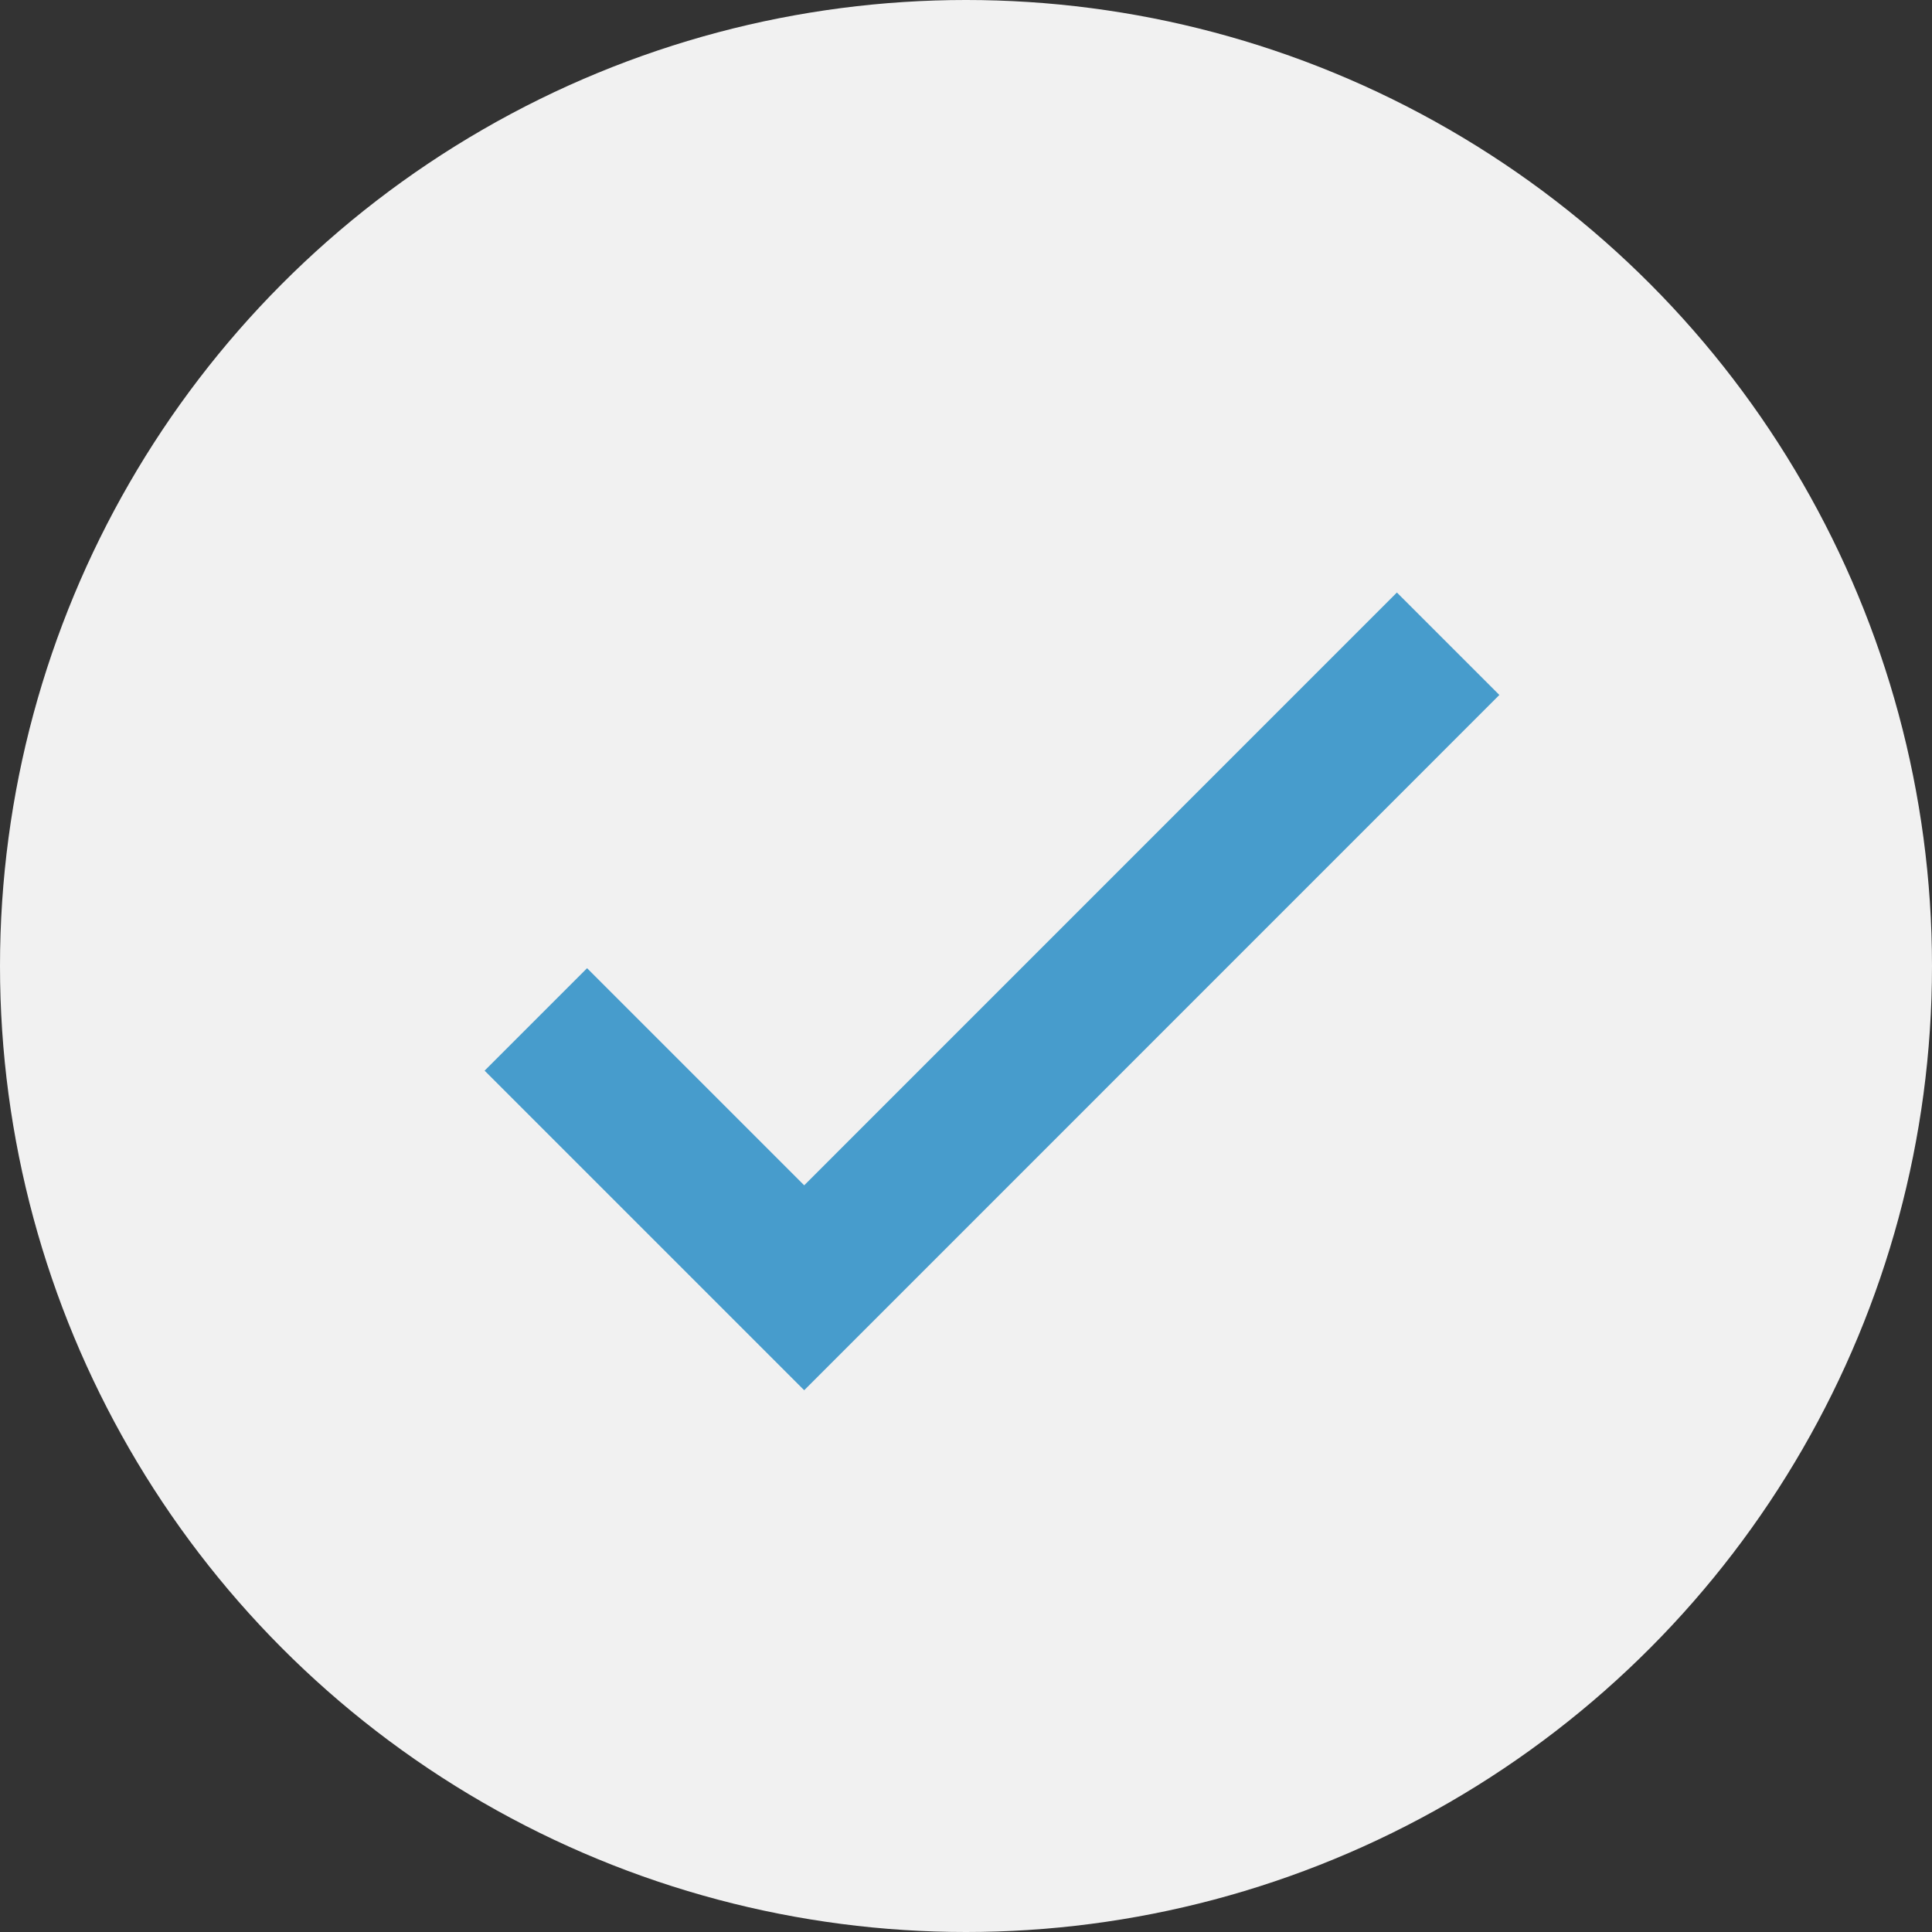
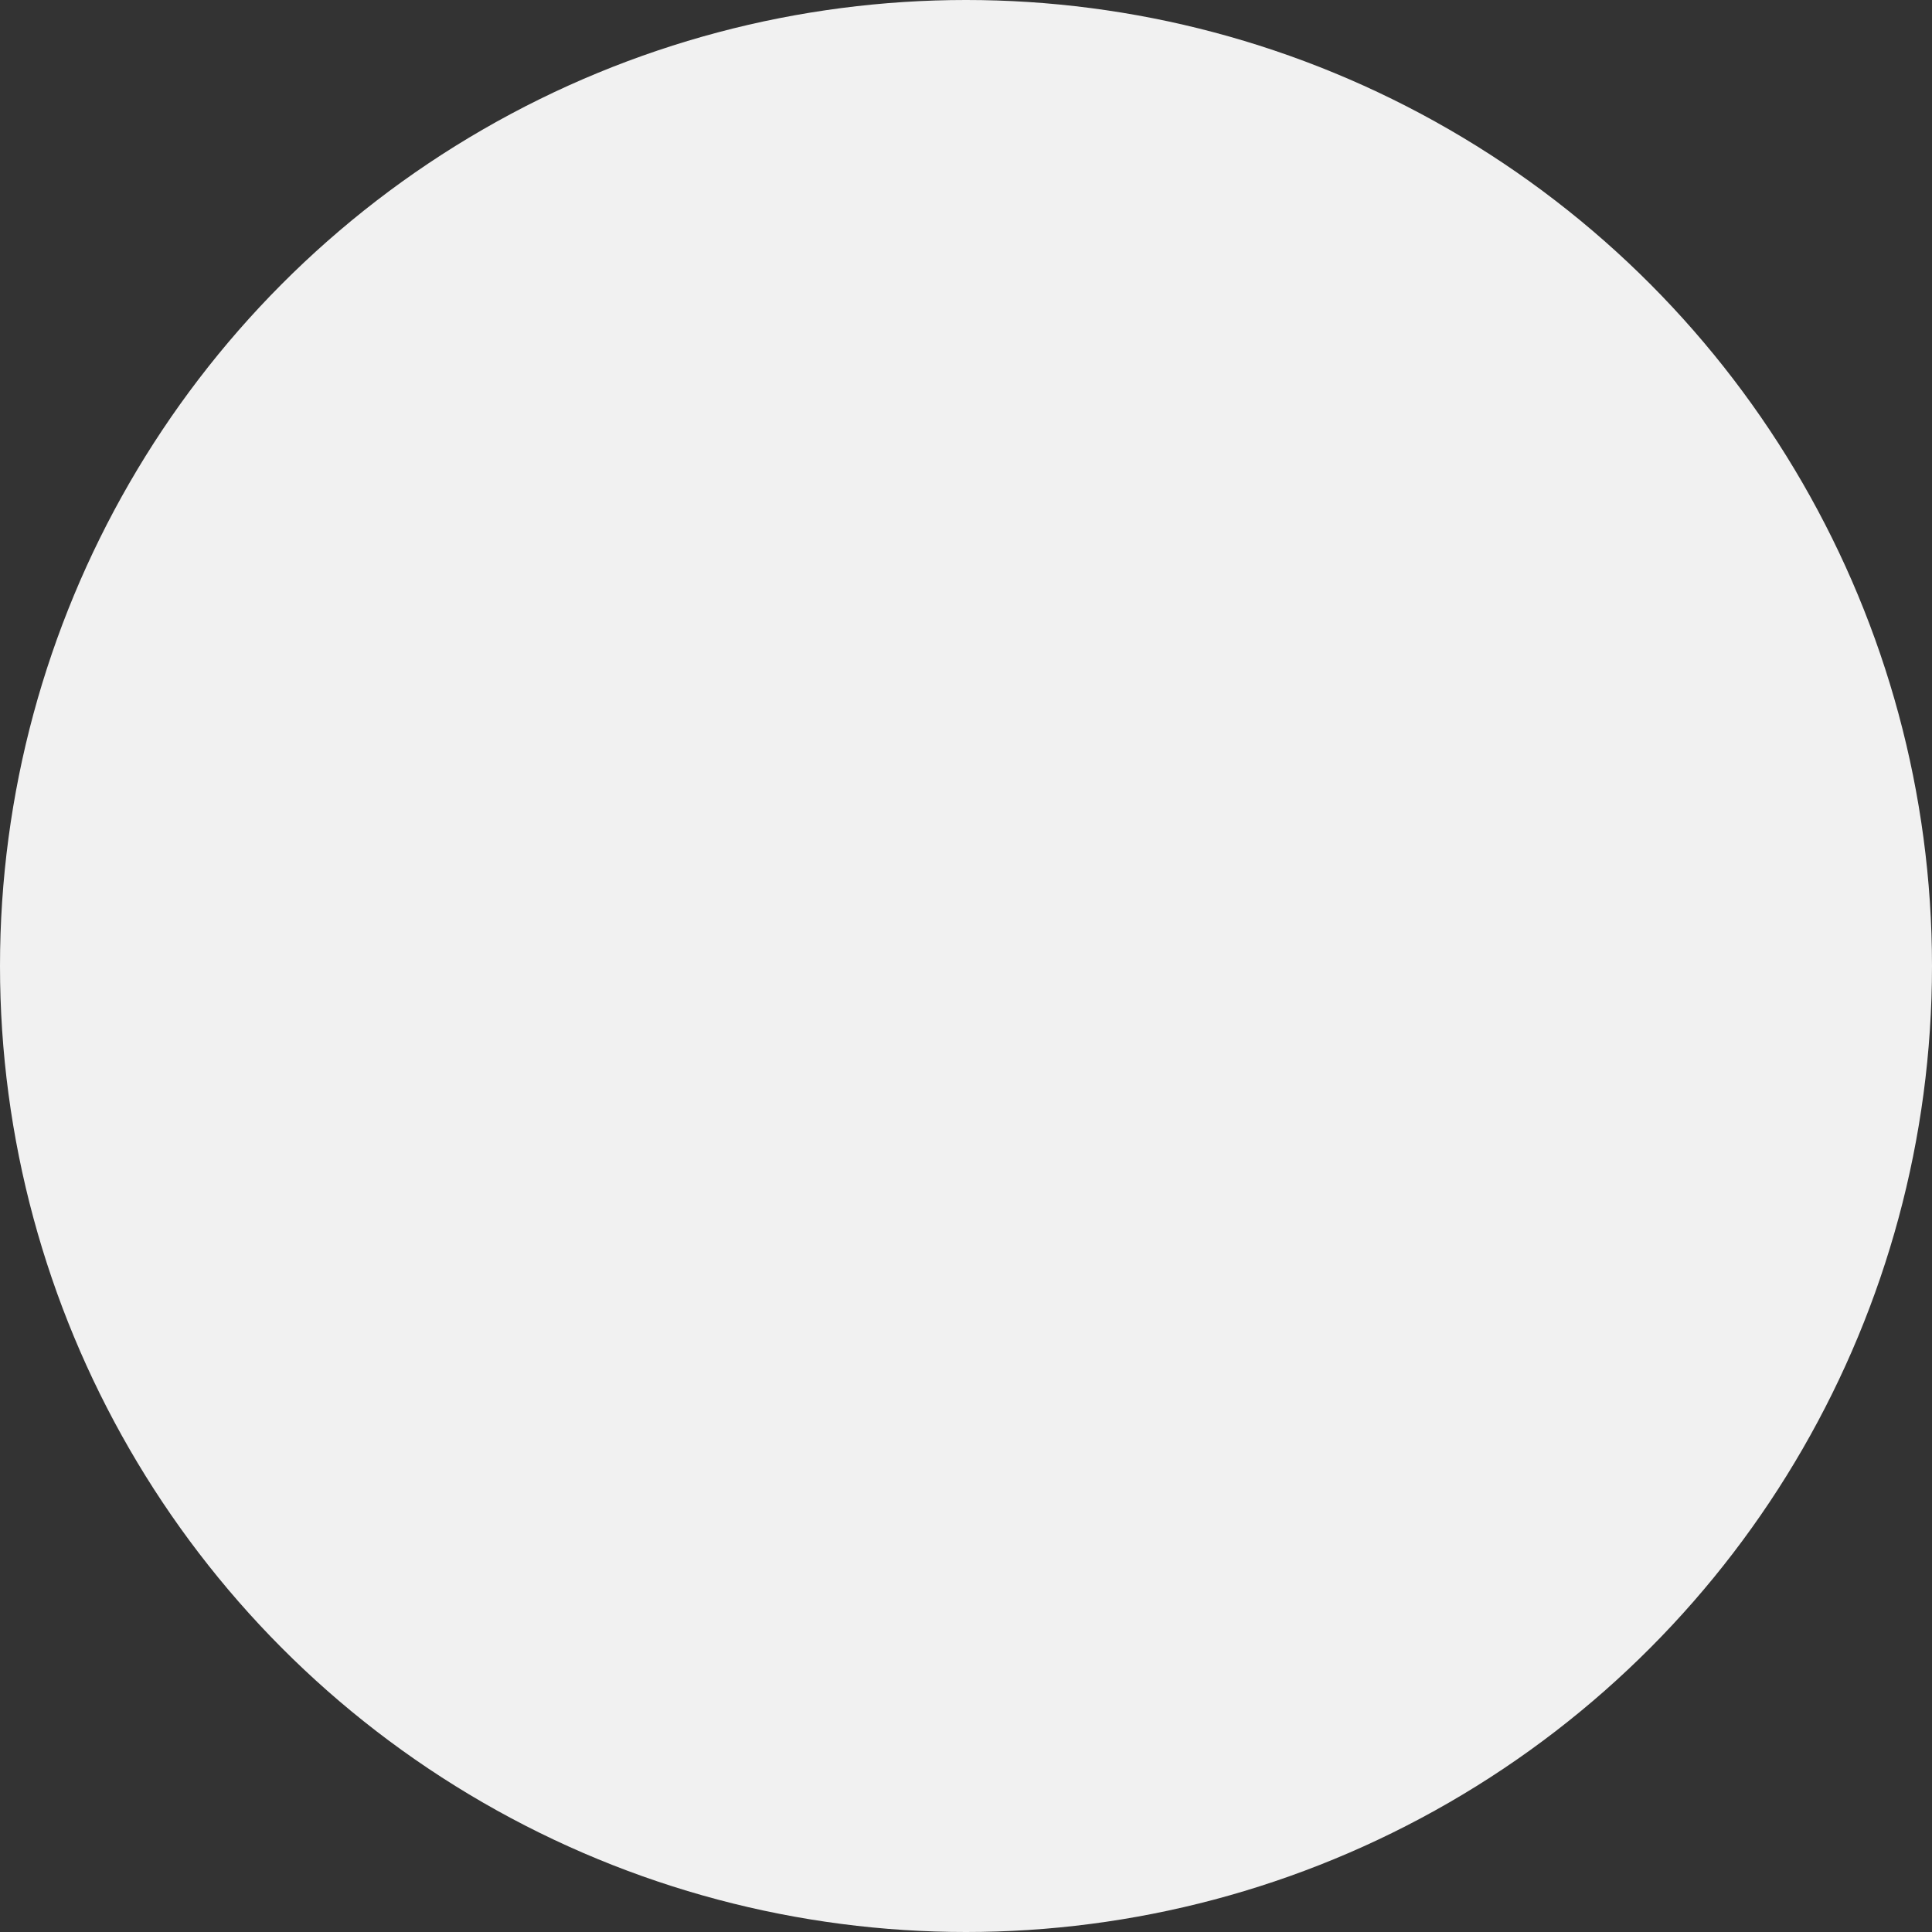
<svg xmlns="http://www.w3.org/2000/svg" width="20" height="20" viewBox="0 0 20 20" fill="none">
  <rect x="0" y="0" width="20" height="20" fill="#333333" stroke="none" />
  <circle cx="10" cy="10" r="10" fill="#F1F1F1" />
-   <path d="M14.991 6.664L8.325 13.331L5.547 10.553" stroke="#479CCC" stroke-width="1.5" />
</svg>